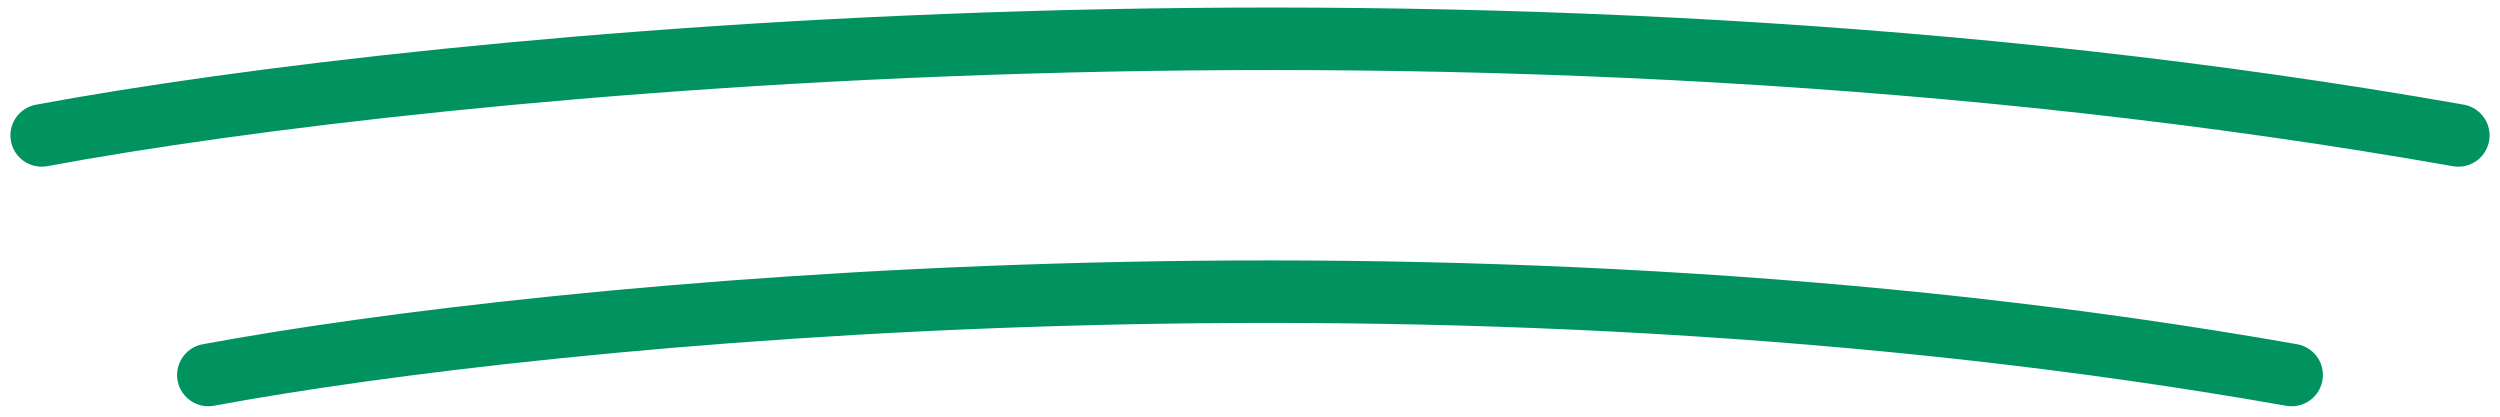
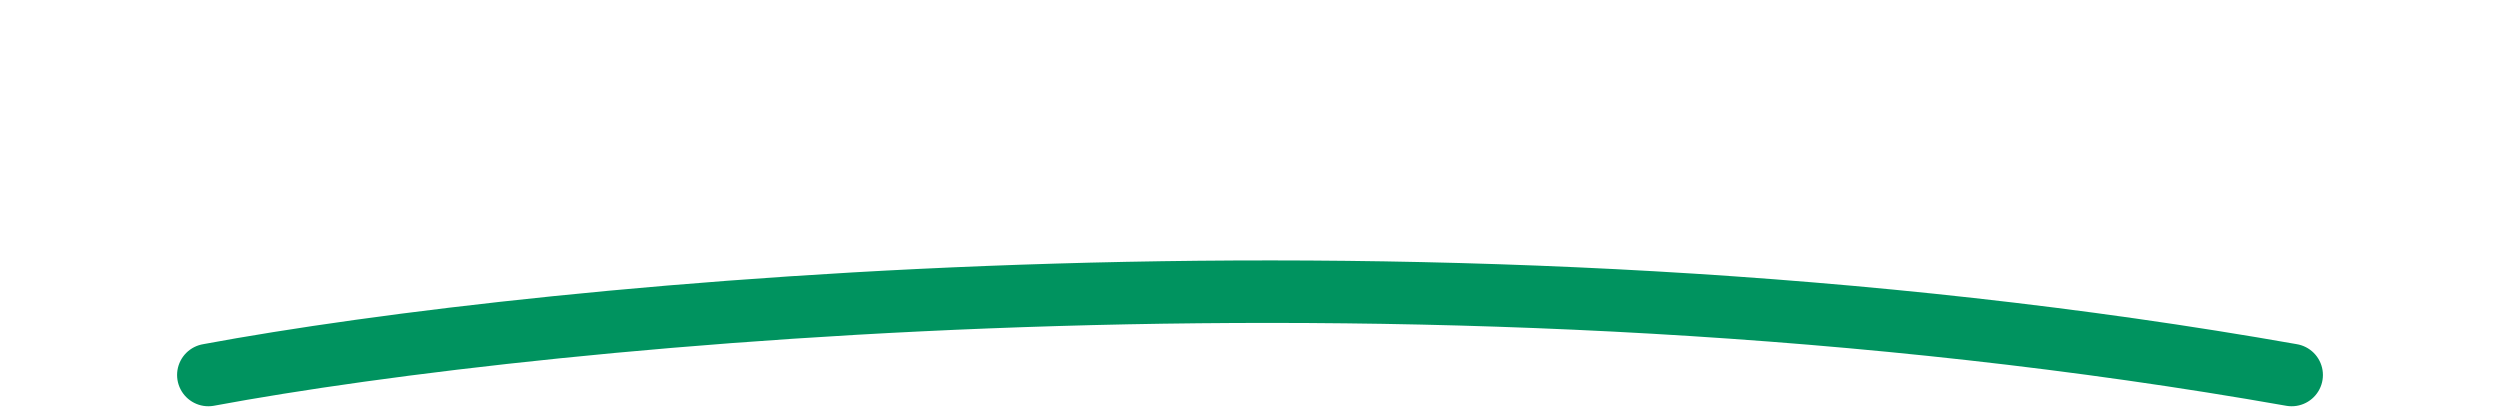
<svg xmlns="http://www.w3.org/2000/svg" width="120" height="20" viewBox="0 0 120 20" fill="none">
  <g id="Group 48095512">
-     <path id="Vector 6" d="M2 6.5C20.833 3 70.4 -1.9 118 6.5" stroke="#00935F" stroke-width="3" stroke-linecap="round" />
    <path id="Vector 7" d="M10 18C26.236 14.982 68.966 10.756 110 18" stroke="#00935F" stroke-width="3" stroke-linecap="round" />
  </g>
</svg>